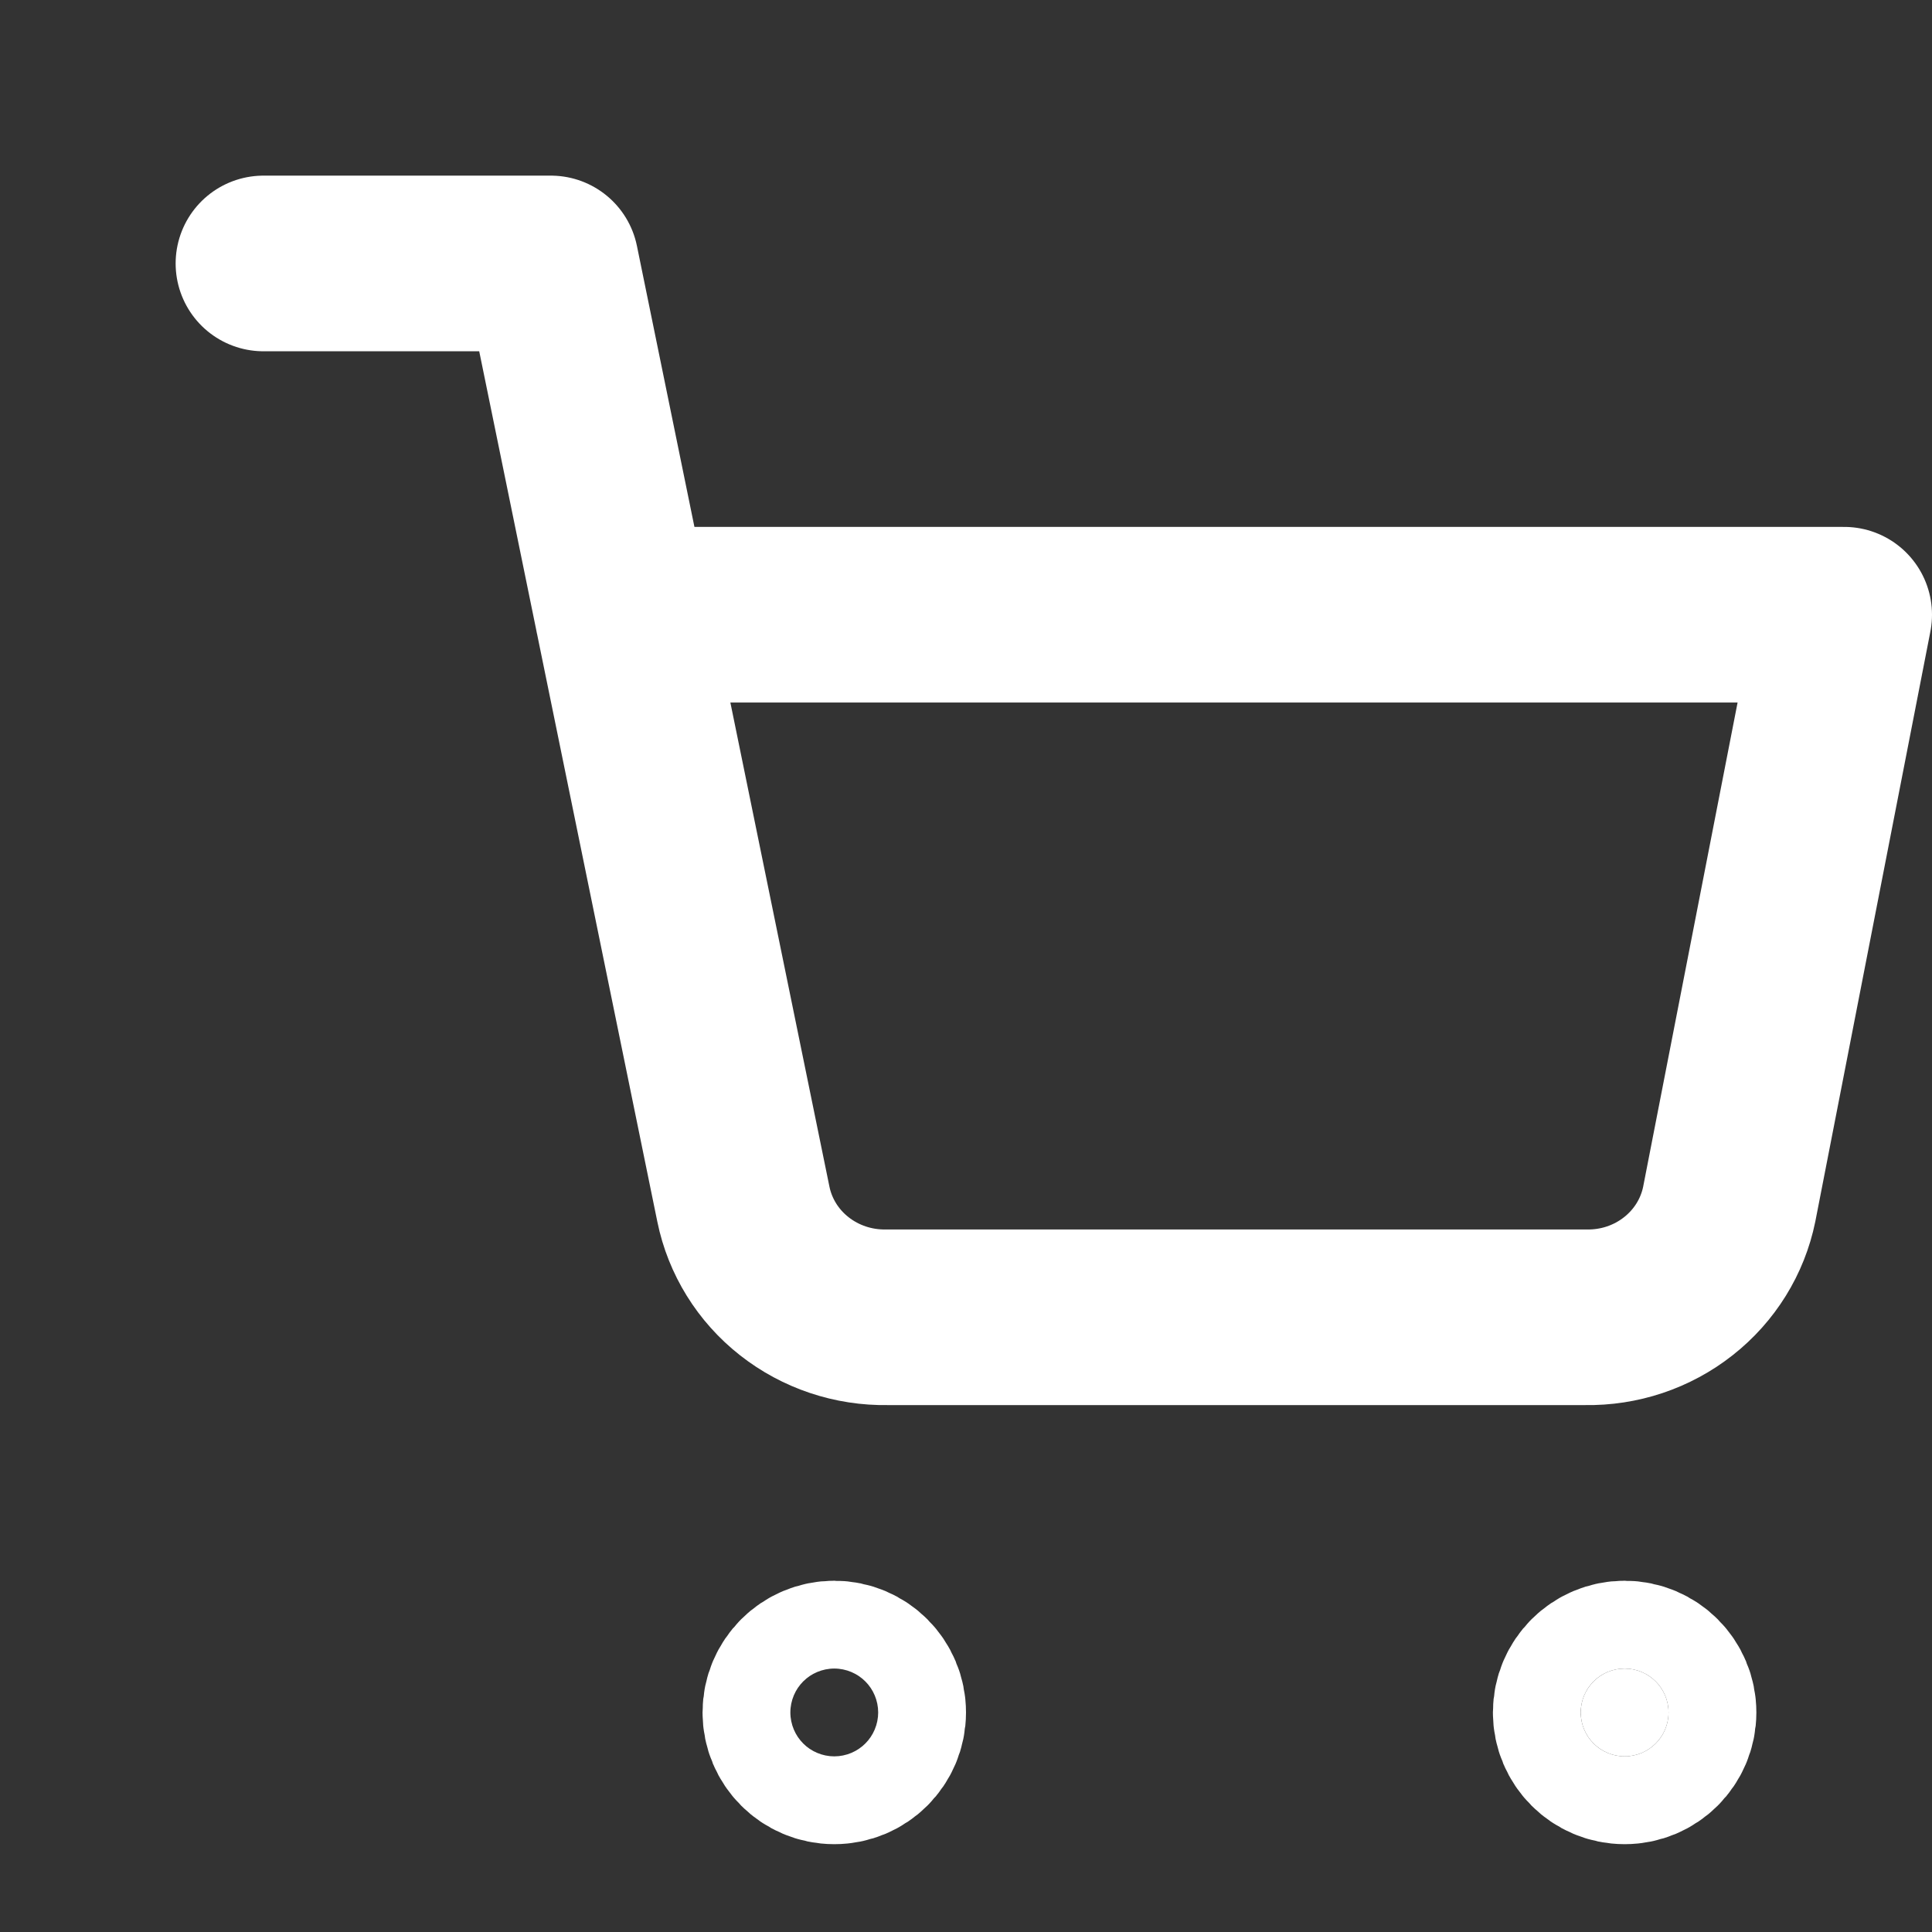
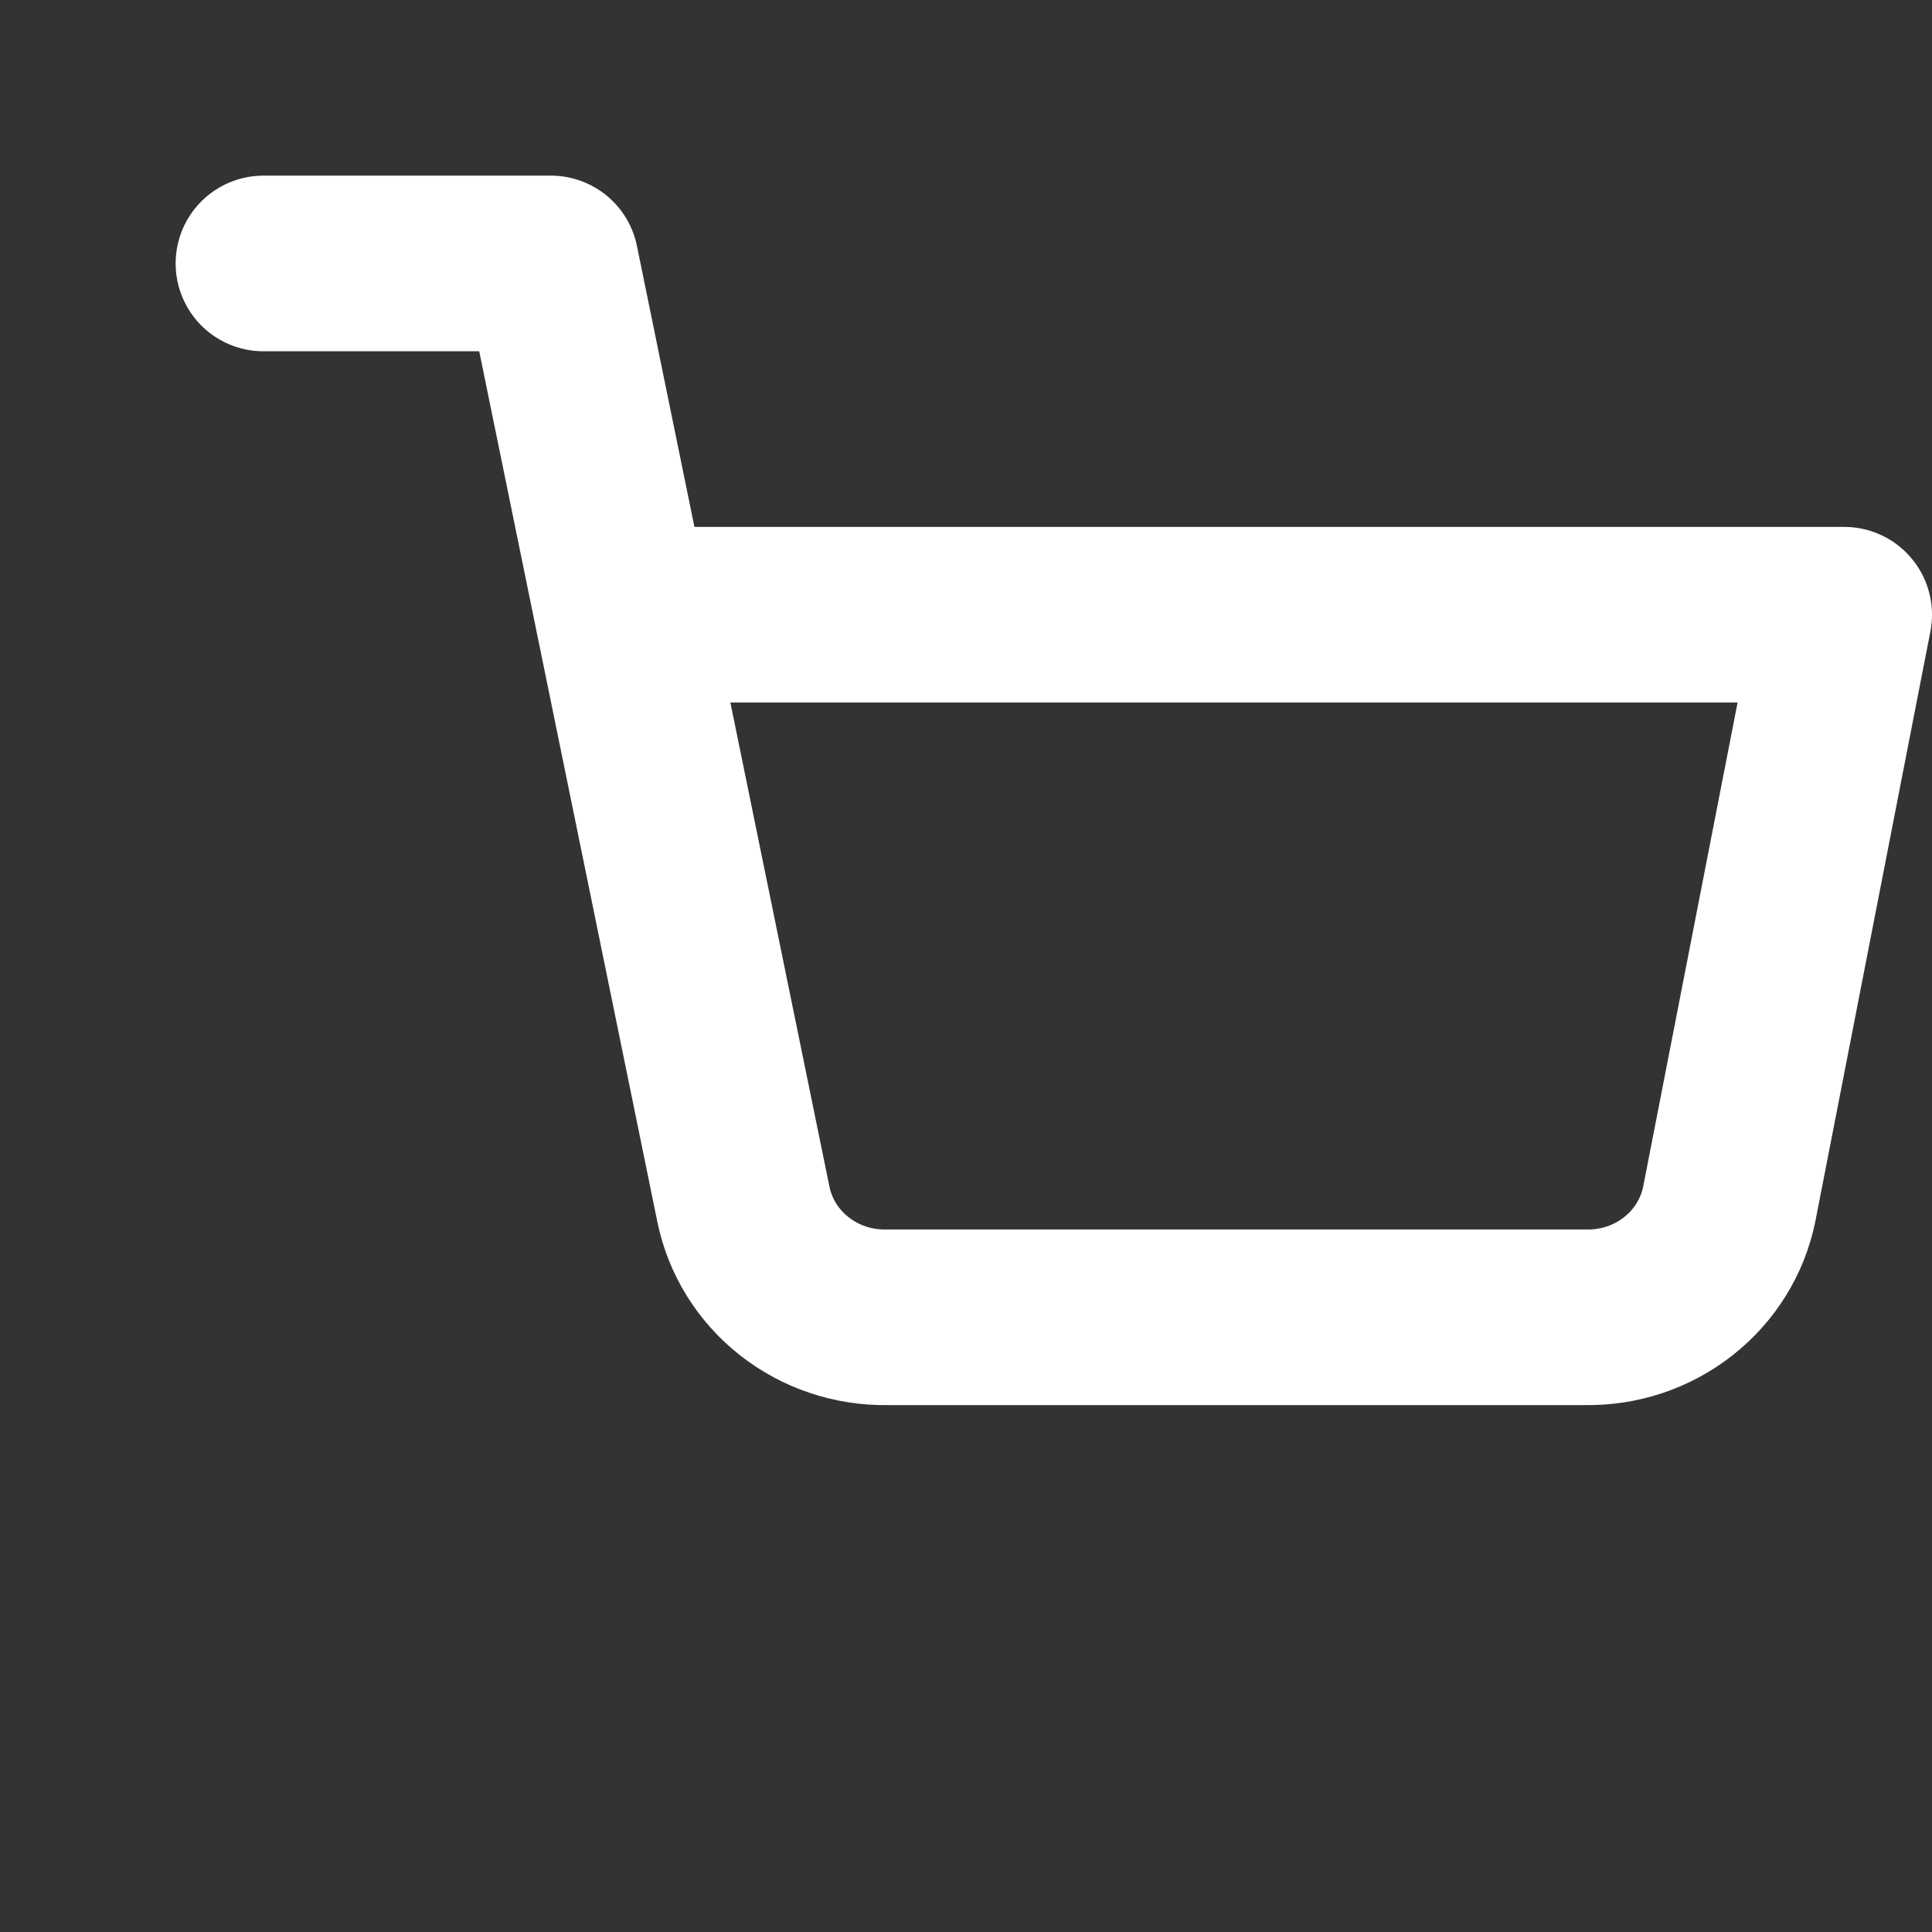
<svg xmlns="http://www.w3.org/2000/svg" width="22" height="22" viewBox="0 0 22 22" fill="none" style="margin-left:-2px">
  <rect x="0" y="0" width="22" height="22" fill="#333333" stroke="none" />
-   <path class="circle" d="M9.5 20C9.776 20 10 19.776 10 19.5C10 19.224 9.776 19 9.5 19C9.224 19 9 19.224 9 19.5C9 19.776 9.224 20 9.5 20Z" fill="none" stroke="white" stroke-width="2" stroke-linecap="round" stroke-linejoin="round" />
-   <path class="circle" d="M18.5 20C18.776 20 19 19.776 19 19.5C19 19.224 18.776 19 18.5 19C18.224 19 18 19.224 18 19.5C18 19.776 18.224 20 18.5 20Z" fill="white" stroke="white" stroke-width="2" stroke-linecap="round" stroke-linejoin="round" />
  <path d="M3 3H6.273L8.465 13.712C8.54 14.08 8.745 14.411 9.044 14.646C9.344 14.882 9.718 15.007 10.102 15H18.055C18.439 15.007 18.813 14.882 19.112 14.646C19.411 14.411 19.616 14.08 19.691 13.712L21 7H7.091" stroke="white" stroke-width="2" stroke-linecap="round" stroke-linejoin="round" style="fill:none !important" />
</svg>